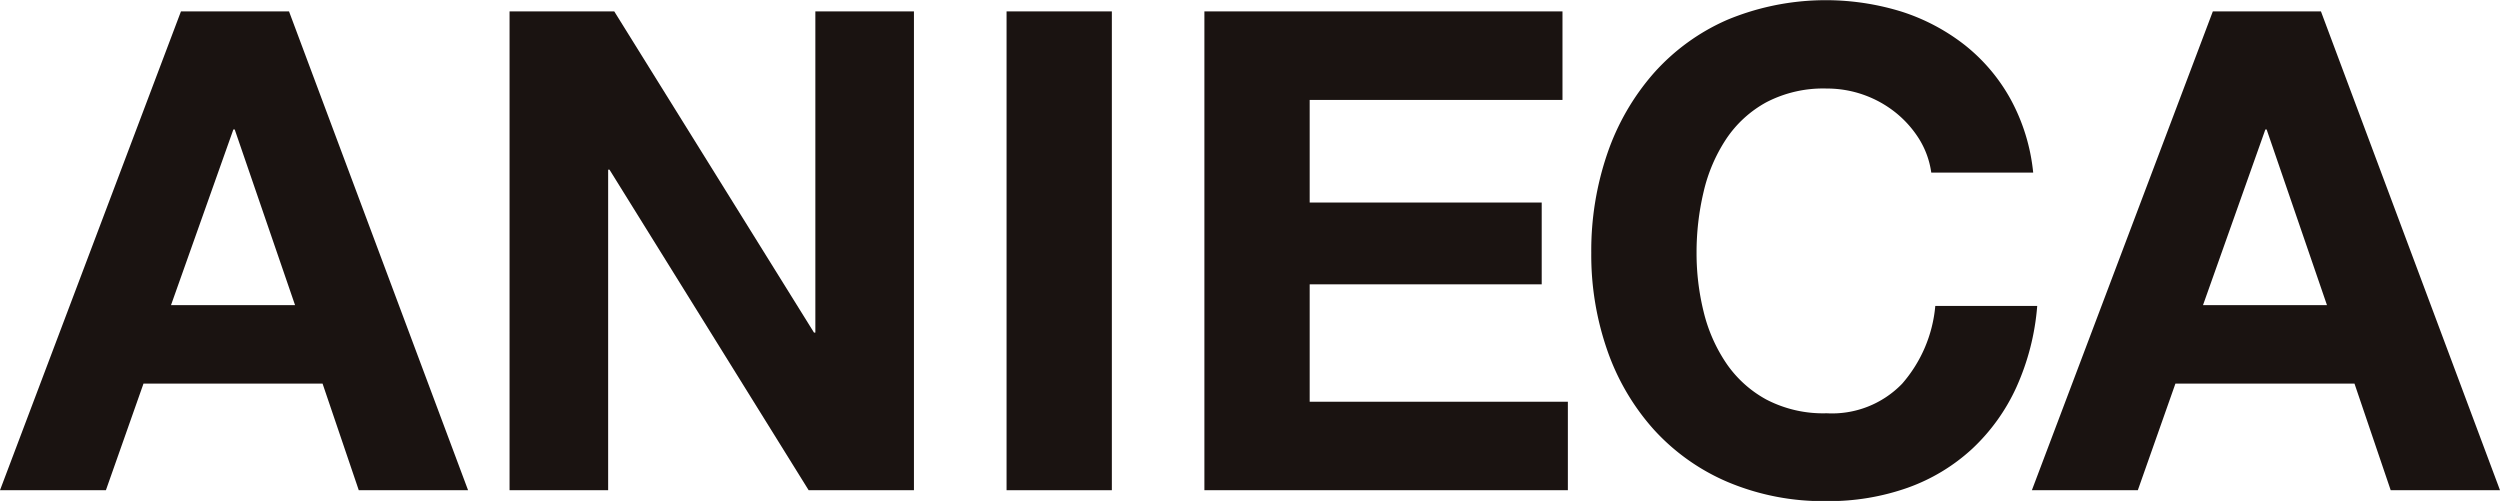
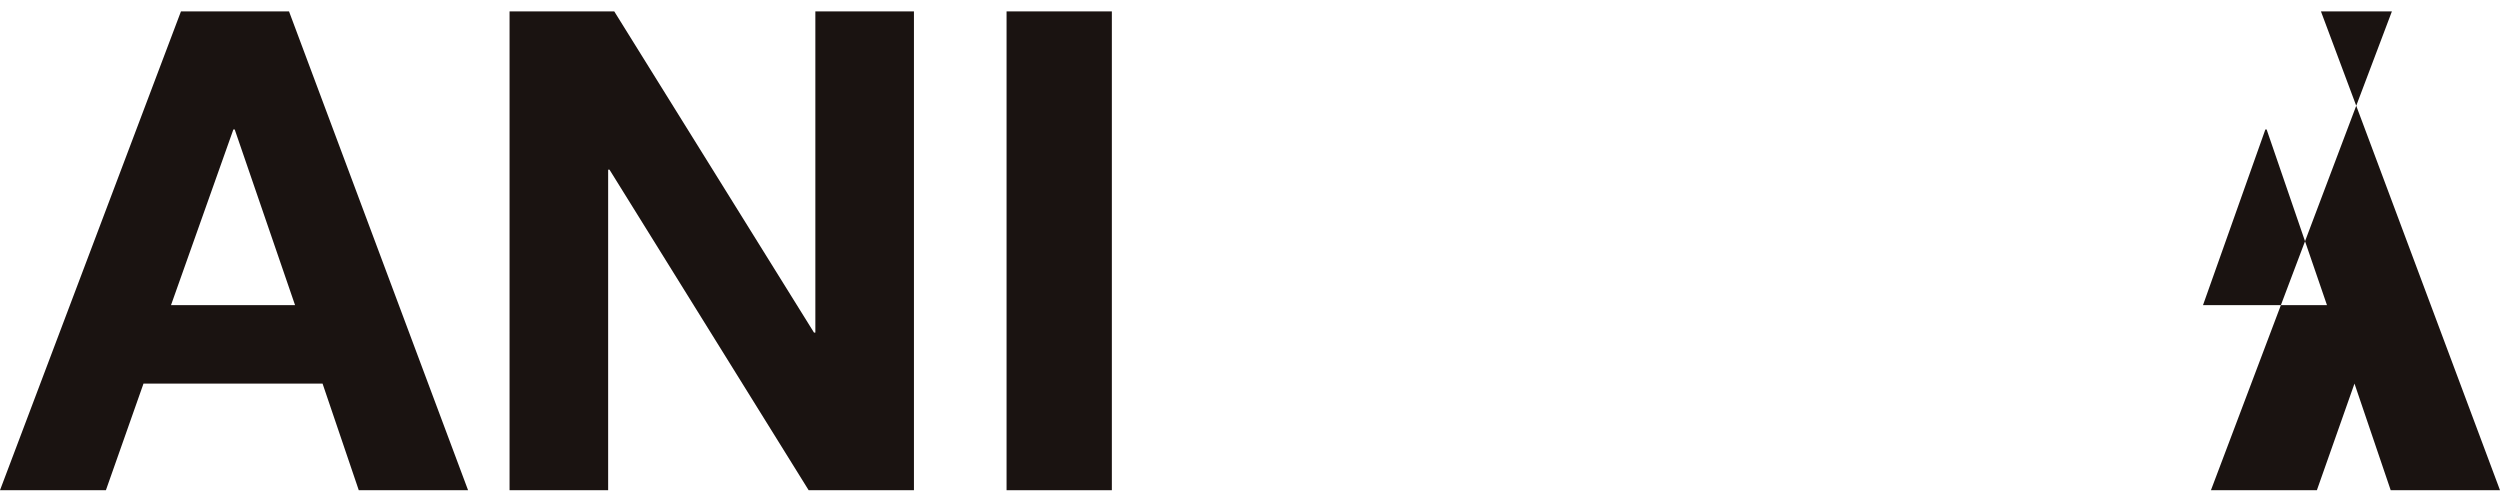
<svg xmlns="http://www.w3.org/2000/svg" id="グループ_2290" data-name="グループ 2290" width="106.377" height="21.315" viewBox="0 0 106.377 21.315">
  <path id="パス_131" data-name="パス 131" d="M113.438,393.149l7.619,20.374h-4.651l-1.541-4.537h-7.619l-1.6,4.537H101.14l7.7-20.374Zm.257,12.5-2.568-7.476h-.057l-2.654,7.476Z" transform="translate(-101.14 -392.664)" fill="#1a1311" />
  <path id="パス_132" data-name="パス 132" d="M185.837,393.149l8.5,13.668h.057V393.149h4.195v20.374h-4.48l-8.475-13.64h-.057v13.64h-4.195V393.149Z" transform="translate(-159.7 -392.664)" fill="#1a1311" />
  <path id="パス_133" data-name="パス 133" d="M264.105,393.149v20.374h-4.48V393.149Z" transform="translate(-216.795 -392.664)" fill="#1a1311" />
-   <path id="パス_134" data-name="パス 134" d="M306.01,393.149v3.767H295.253v4.366h9.873v3.481h-9.873v4.994h10.986v3.766H290.773V393.149Z" transform="translate(-239.525 -392.664)" fill="#1a1311" />
-   <path id="パス_135" data-name="パス 135" d="M365.649,397.275a4.514,4.514,0,0,0-1-1.127,4.68,4.68,0,0,0-2.939-1.027,5.231,5.231,0,0,0-2.568.585,4.844,4.844,0,0,0-1.712,1.57,6.867,6.867,0,0,0-.956,2.24,11.154,11.154,0,0,0-.3,2.6,10.372,10.372,0,0,0,.3,2.5,6.735,6.735,0,0,0,.956,2.183,4.893,4.893,0,0,0,1.712,1.555,5.225,5.225,0,0,0,2.568.585,4.144,4.144,0,0,0,3.21-1.256,5.808,5.808,0,0,0,1.412-3.31h4.337a10.365,10.365,0,0,1-.884,3.453,8.28,8.28,0,0,1-1.883,2.625,8.011,8.011,0,0,1-2.739,1.655,10.042,10.042,0,0,1-3.453.571,10.442,10.442,0,0,1-4.209-.813,9.013,9.013,0,0,1-3.153-2.24,9.912,9.912,0,0,1-1.969-3.353,12.306,12.306,0,0,1-.685-4.152,12.734,12.734,0,0,1,.685-4.237,10.179,10.179,0,0,1,1.969-3.41,9,9,0,0,1,3.153-2.283,10.925,10.925,0,0,1,7.39-.342,8.626,8.626,0,0,1,2.682,1.413,7.639,7.639,0,0,1,1.955,2.3,8.213,8.213,0,0,1,.97,3.139h-4.337A3.659,3.659,0,0,0,365.649,397.275Z" transform="translate(-283.984 -391.354)" fill="#1a1311" />
-   <path id="パス_136" data-name="パス 136" d="M433.365,393.149l7.619,20.374h-4.651l-1.541-4.537h-7.619l-1.6,4.537h-4.508l7.7-20.374Zm.257,12.5-2.568-7.476H431l-2.654,7.476Z" transform="translate(-334.607 -392.664)" fill="#1a1311" />
+   <path id="パス_136" data-name="パス 136" d="M433.365,393.149l7.619,20.374h-4.651l-1.541-4.537l-1.6,4.537h-4.508l7.7-20.374Zm.257,12.5-2.568-7.476H431l-2.654,7.476Z" transform="translate(-334.607 -392.664)" fill="#1a1311" />
</svg>